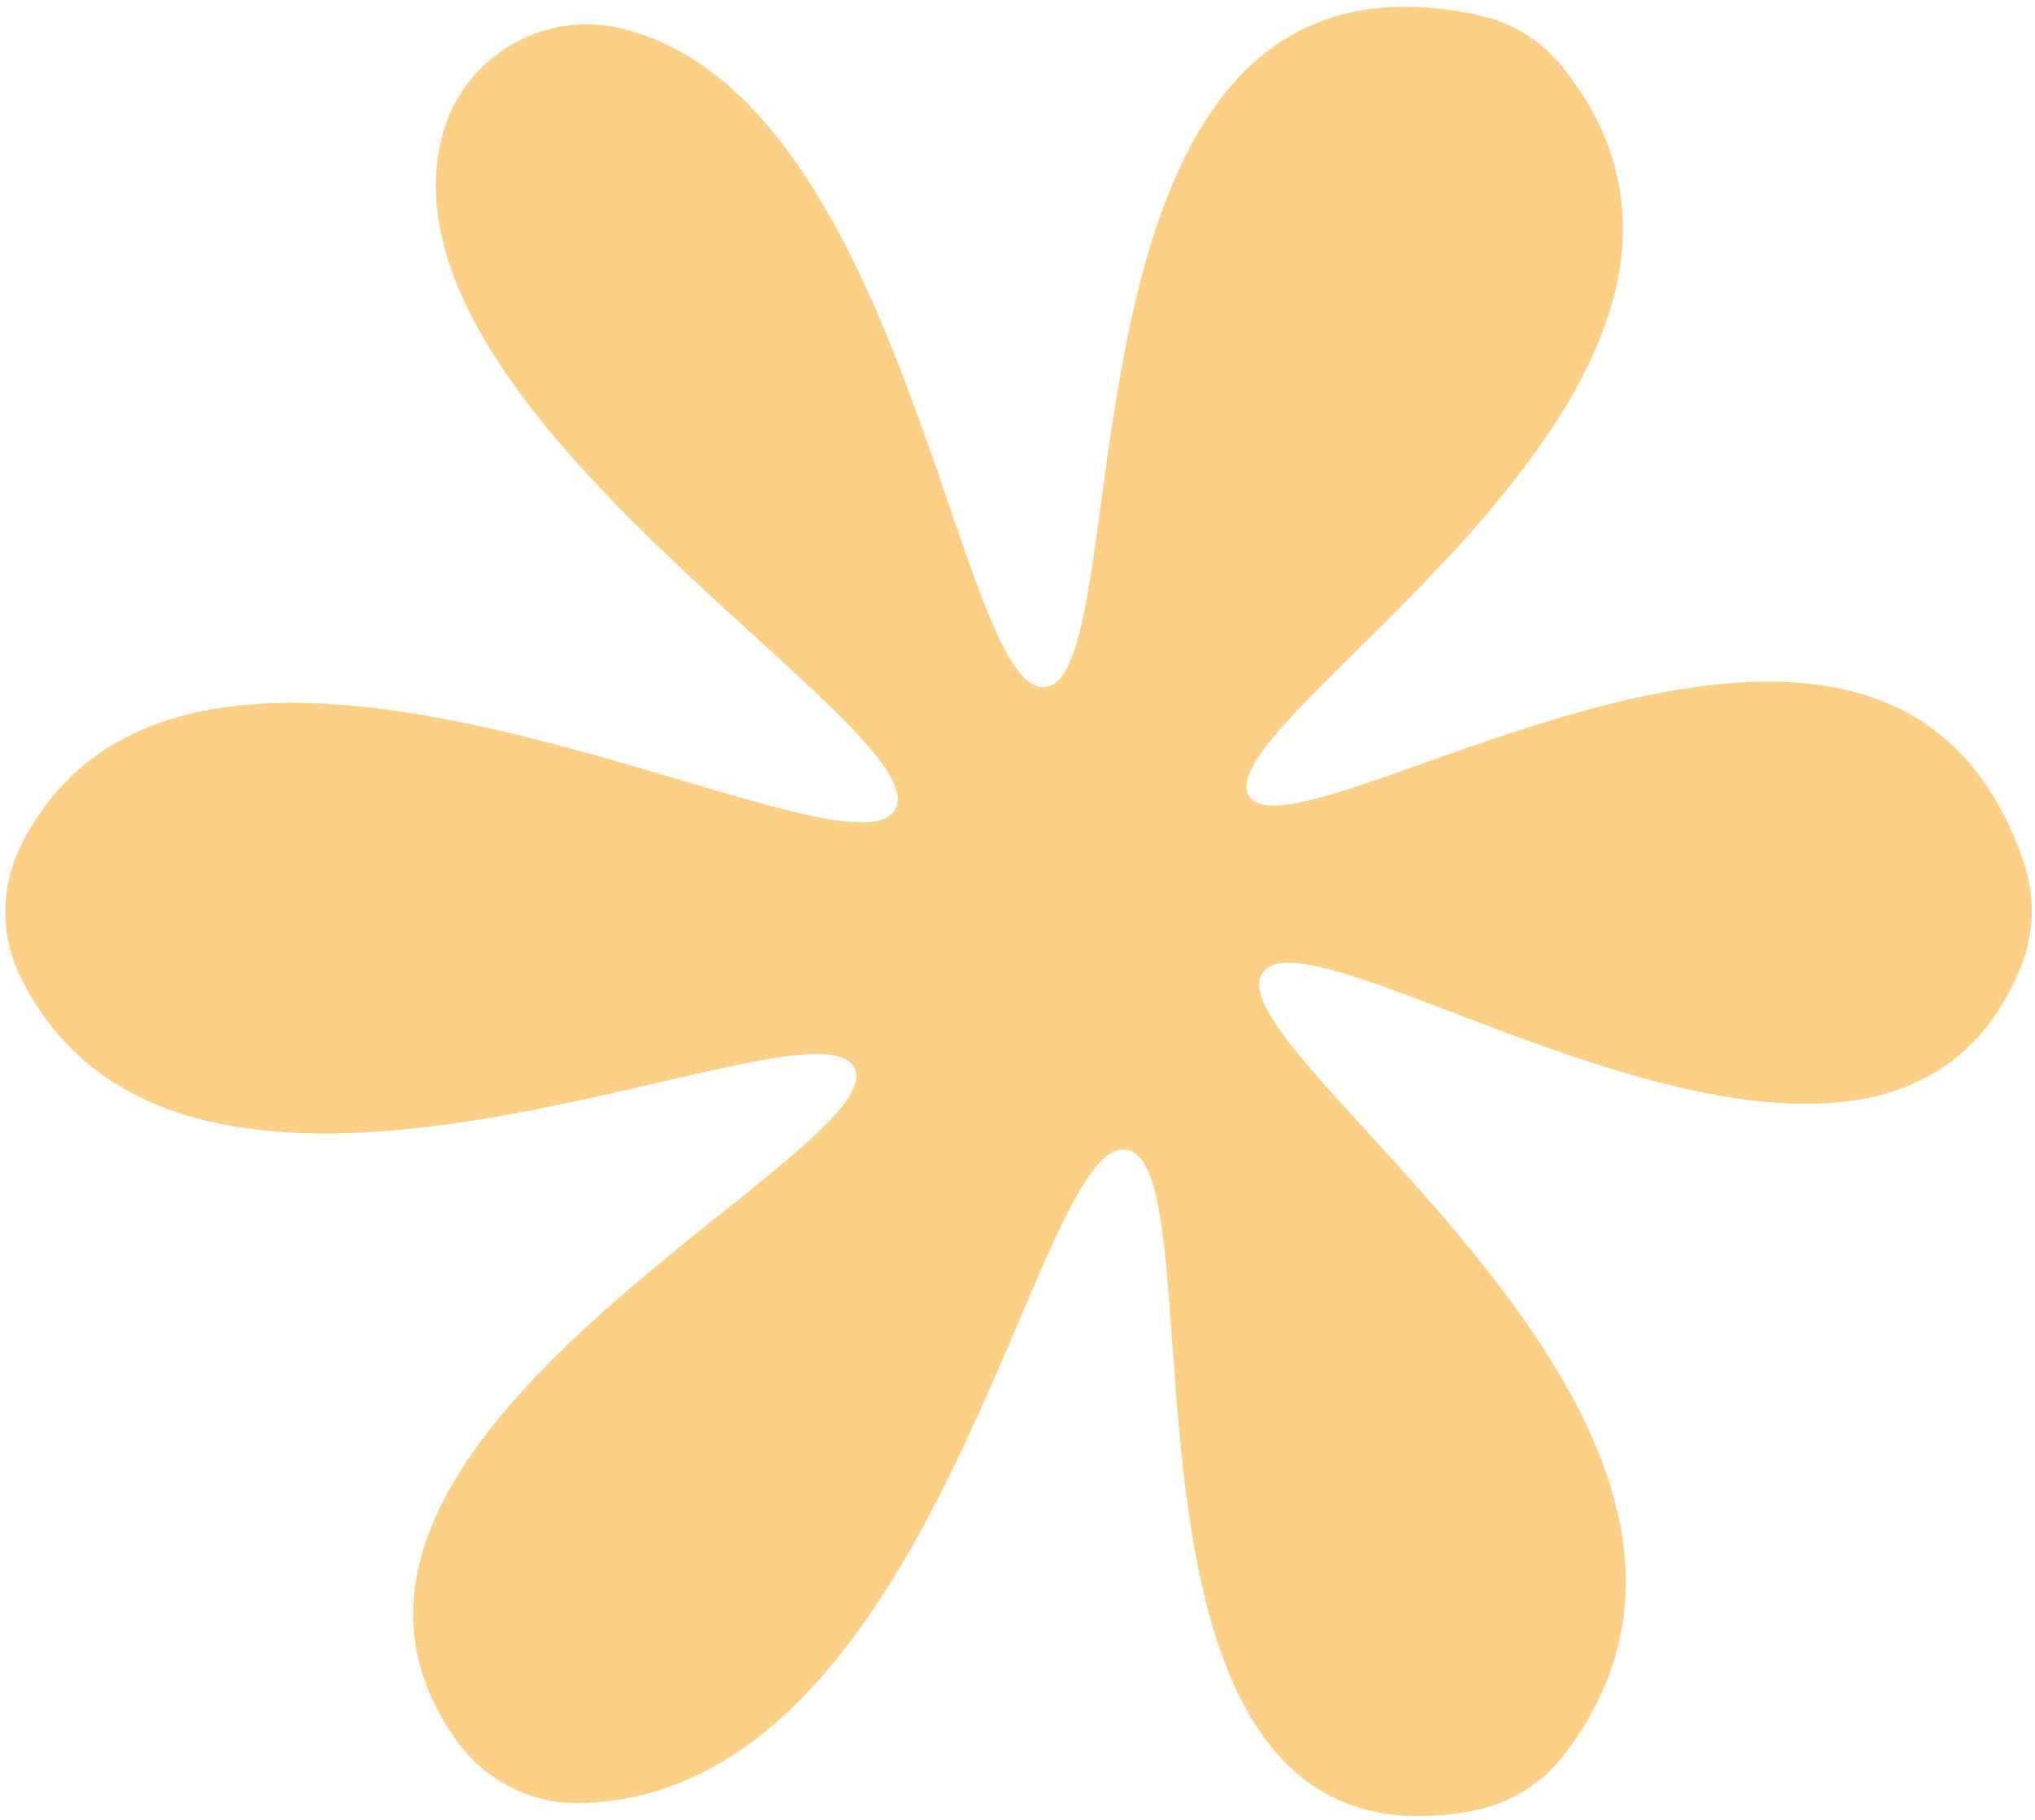
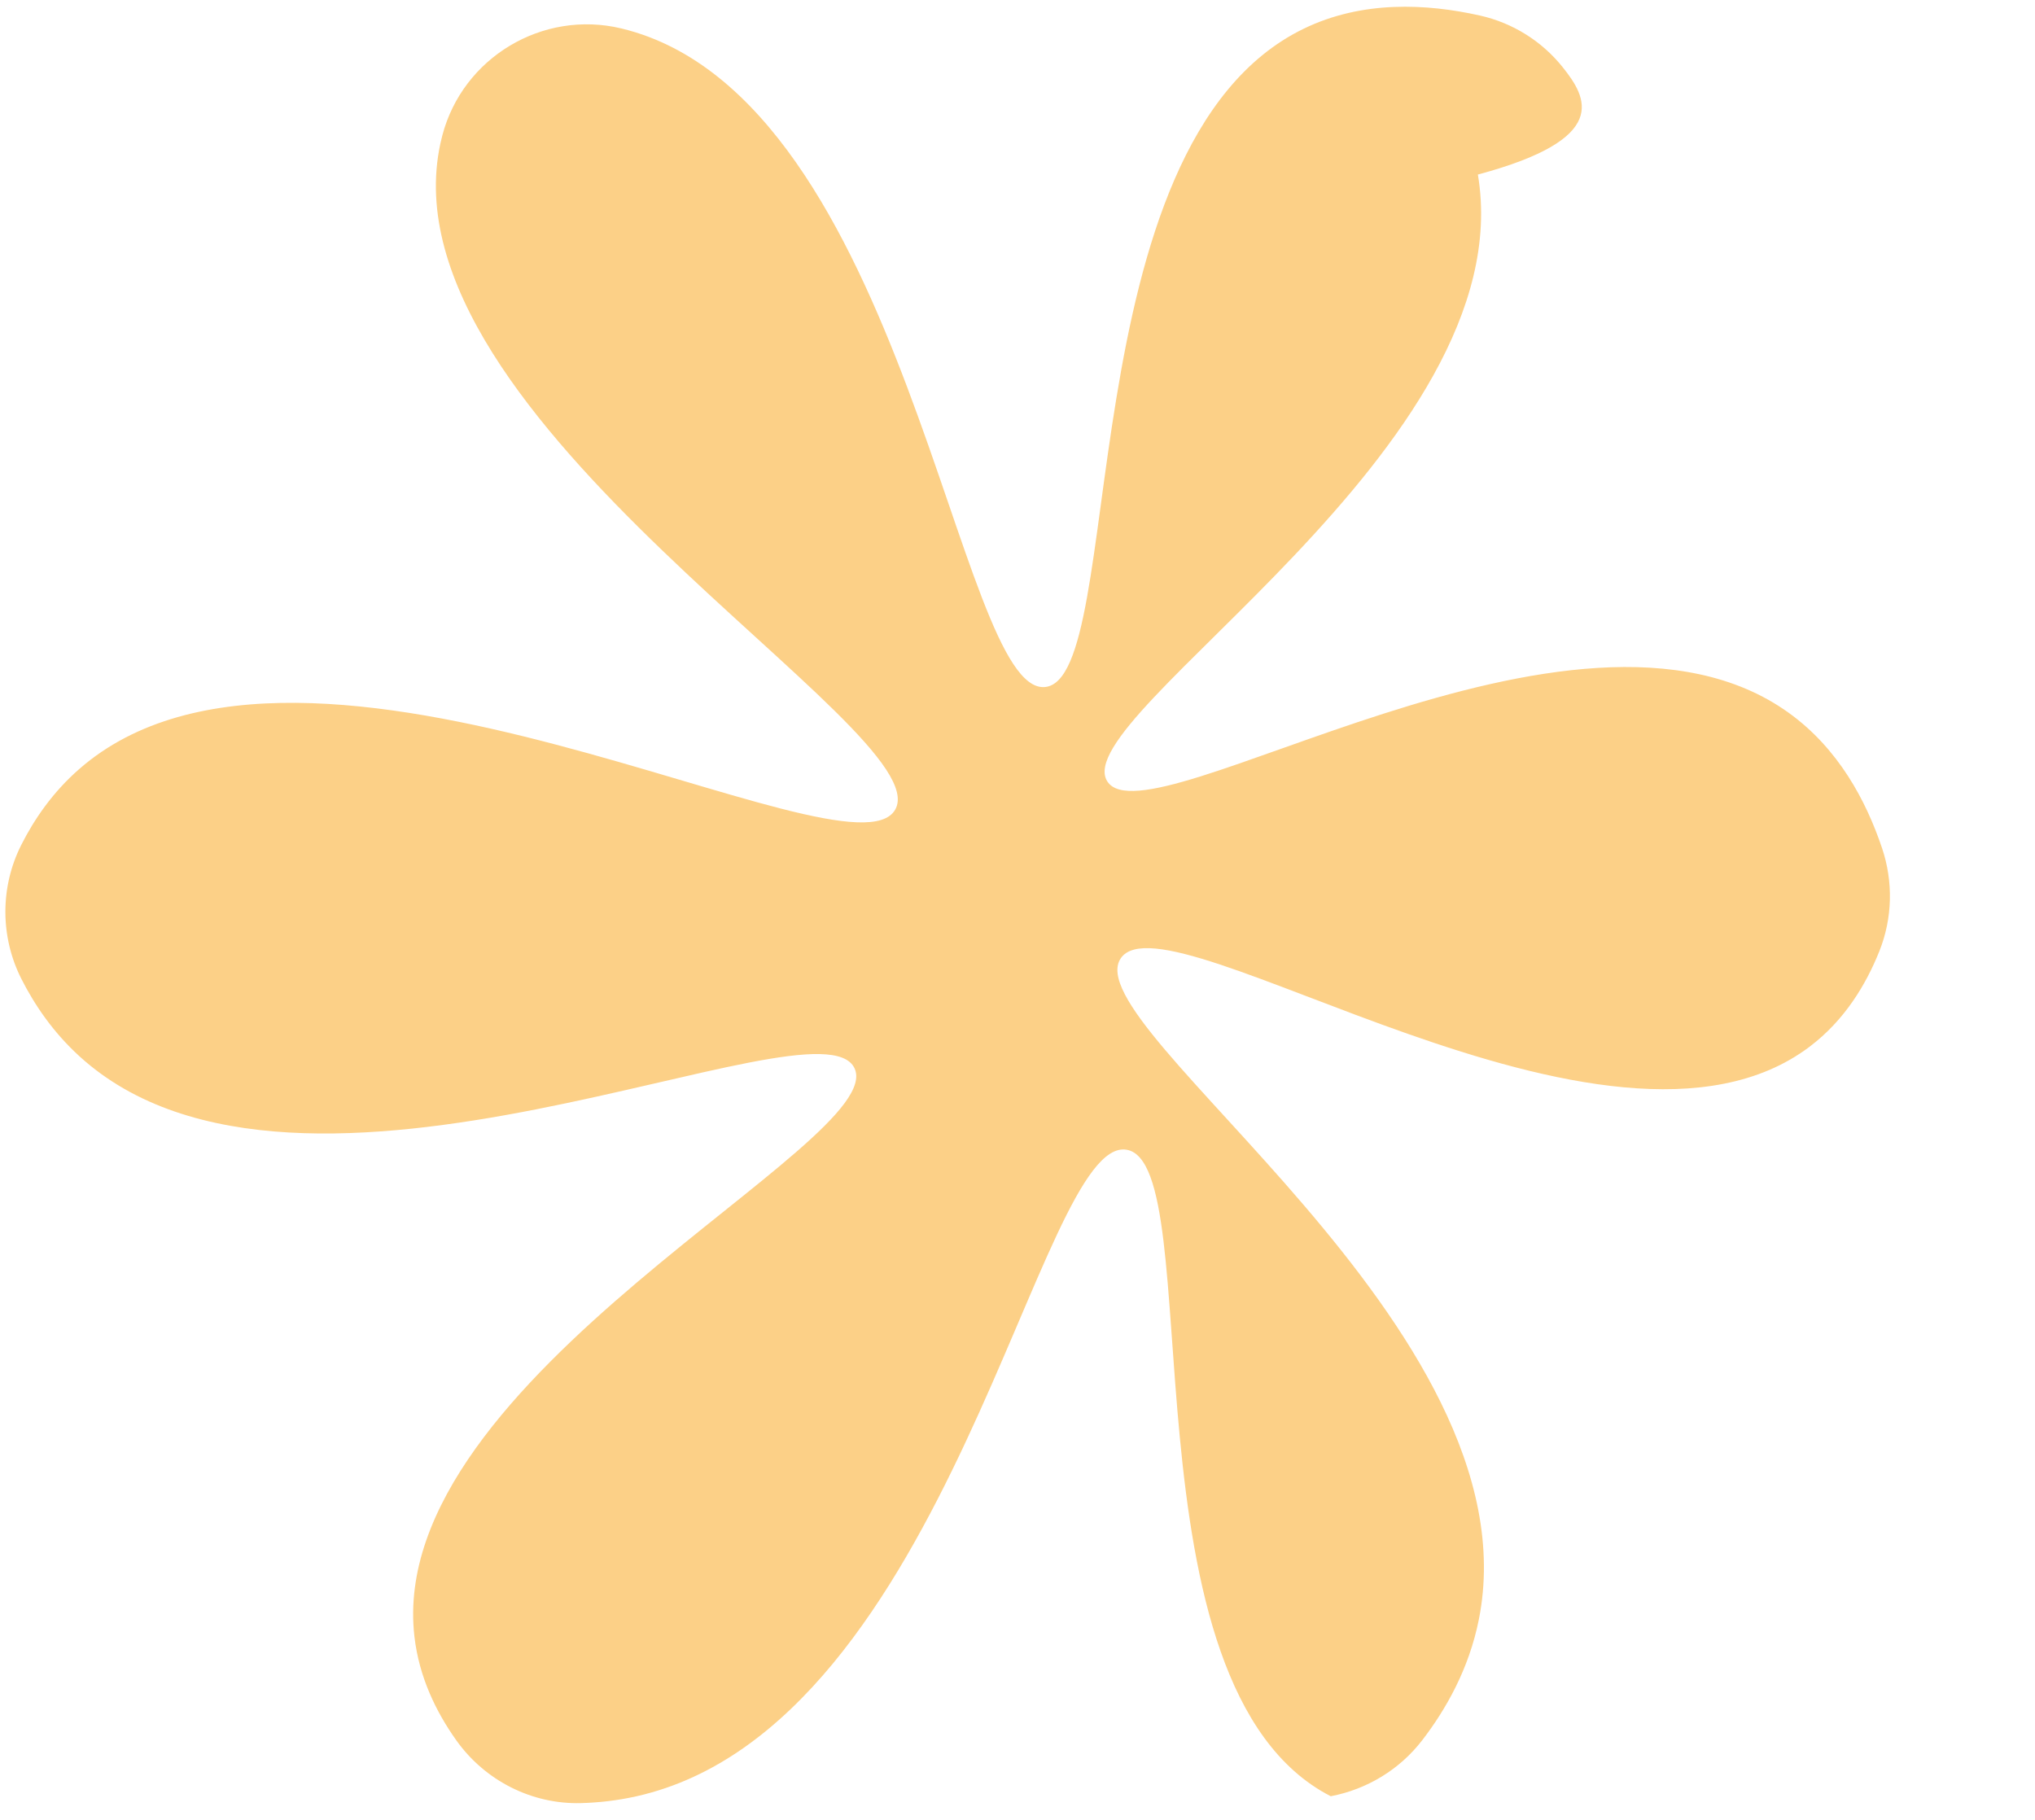
<svg xmlns="http://www.w3.org/2000/svg" fill="#000000" height="405.4" preserveAspectRatio="xMidYMid meet" version="1" viewBox="-1.2 -1.5 453.3 405.4" width="453.3" zoomAndPan="magnify">
  <g id="change1_1">
-     <path d="M346.84,13.405c-4.648-5.794-11.162-9.834-18.411-11.452 c-11.81-2.636-26.128-3.424-39.258,2.958c-52.927,25.73-39.075,144.898-57.6,146.636 C212.035,153.381,200.627,20.494,137.512,4.911c-0.11-0.027-0.22-0.054-0.329-0.08 c-17.499-4.195-35.317,6.465-39.863,23.876c-0.152,0.583-0.294,1.174-0.424,1.773 C83.557,91.957,208.138,161.124,198.223,178.832c-9.845,17.583-131.241-53.163-181.769-9.022 c-5.899,5.154-10.019,11.162-12.924,16.926c-4.718,9.361-4.705,20.454,0.025,29.808 c2.914,5.762,7.037,11.869,12.922,17.238c49.259,44.939,164.499-14.245,172.65,2.65 c7.981,16.541-104.675,68.714-98.014,126.624c1.039,9.034,4.819,16.789,9.336,23.137 c6.369,8.95,16.779,14.271,27.759,13.977c3.827-0.102,8.017-0.541,12.413-1.531 c69.81-15.717,89.527-147.356,109.137-144.017c18.49,3.147-2.053,119.665,45.474,144.017 c10.284,5.269,21.668,5.154,31.603,3.259c8.094-1.544,15.36-5.957,20.382-12.489 c5.22-6.79,10.389-15.799,12.599-26.868c13.009-65.136-90.352-131.896-79.743-147.329 c10.473-15.235,108.644,53.532,153.418,19.72c7.801-5.891,12.568-13.829,15.551-21.303 c2.926-7.33,3.107-15.47,0.588-22.95c-3.538-10.508-9.693-22.167-20.811-30.151 c-47.515-34.124-142.746,29.682-151.778,15.273c-9.172-14.631,92.765-74.456,82.564-135.156 C357.72,29.411,352.348,20.271,346.84,13.405z" fill="#fcd087" />
+     <path d="M346.84,13.405c-4.648-5.794-11.162-9.834-18.411-11.452 c-11.81-2.636-26.128-3.424-39.258,2.958c-52.927,25.73-39.075,144.898-57.6,146.636 C212.035,153.381,200.627,20.494,137.512,4.911c-0.11-0.027-0.22-0.054-0.329-0.08 c-17.499-4.195-35.317,6.465-39.863,23.876c-0.152,0.583-0.294,1.174-0.424,1.773 C83.557,91.957,208.138,161.124,198.223,178.832c-9.845,17.583-131.241-53.163-181.769-9.022 c-5.899,5.154-10.019,11.162-12.924,16.926c-4.718,9.361-4.705,20.454,0.025,29.808 c2.914,5.762,7.037,11.869,12.922,17.238c49.259,44.939,164.499-14.245,172.65,2.65 c7.981,16.541-104.675,68.714-98.014,126.624c1.039,9.034,4.819,16.789,9.336,23.137 c6.369,8.95,16.779,14.271,27.759,13.977c3.827-0.102,8.017-0.541,12.413-1.531 c69.81-15.717,89.527-147.356,109.137-144.017c18.49,3.147-2.053,119.665,45.474,144.017 c8.094-1.544,15.36-5.957,20.382-12.489 c5.22-6.79,10.389-15.799,12.599-26.868c13.009-65.136-90.352-131.896-79.743-147.329 c10.473-15.235,108.644,53.532,153.418,19.72c7.801-5.891,12.568-13.829,15.551-21.303 c2.926-7.33,3.107-15.47,0.588-22.95c-3.538-10.508-9.693-22.167-20.811-30.151 c-47.515-34.124-142.746,29.682-151.778,15.273c-9.172-14.631,92.765-74.456,82.564-135.156 C357.72,29.411,352.348,20.271,346.84,13.405z" fill="#fcd087" />
  </g>
</svg>